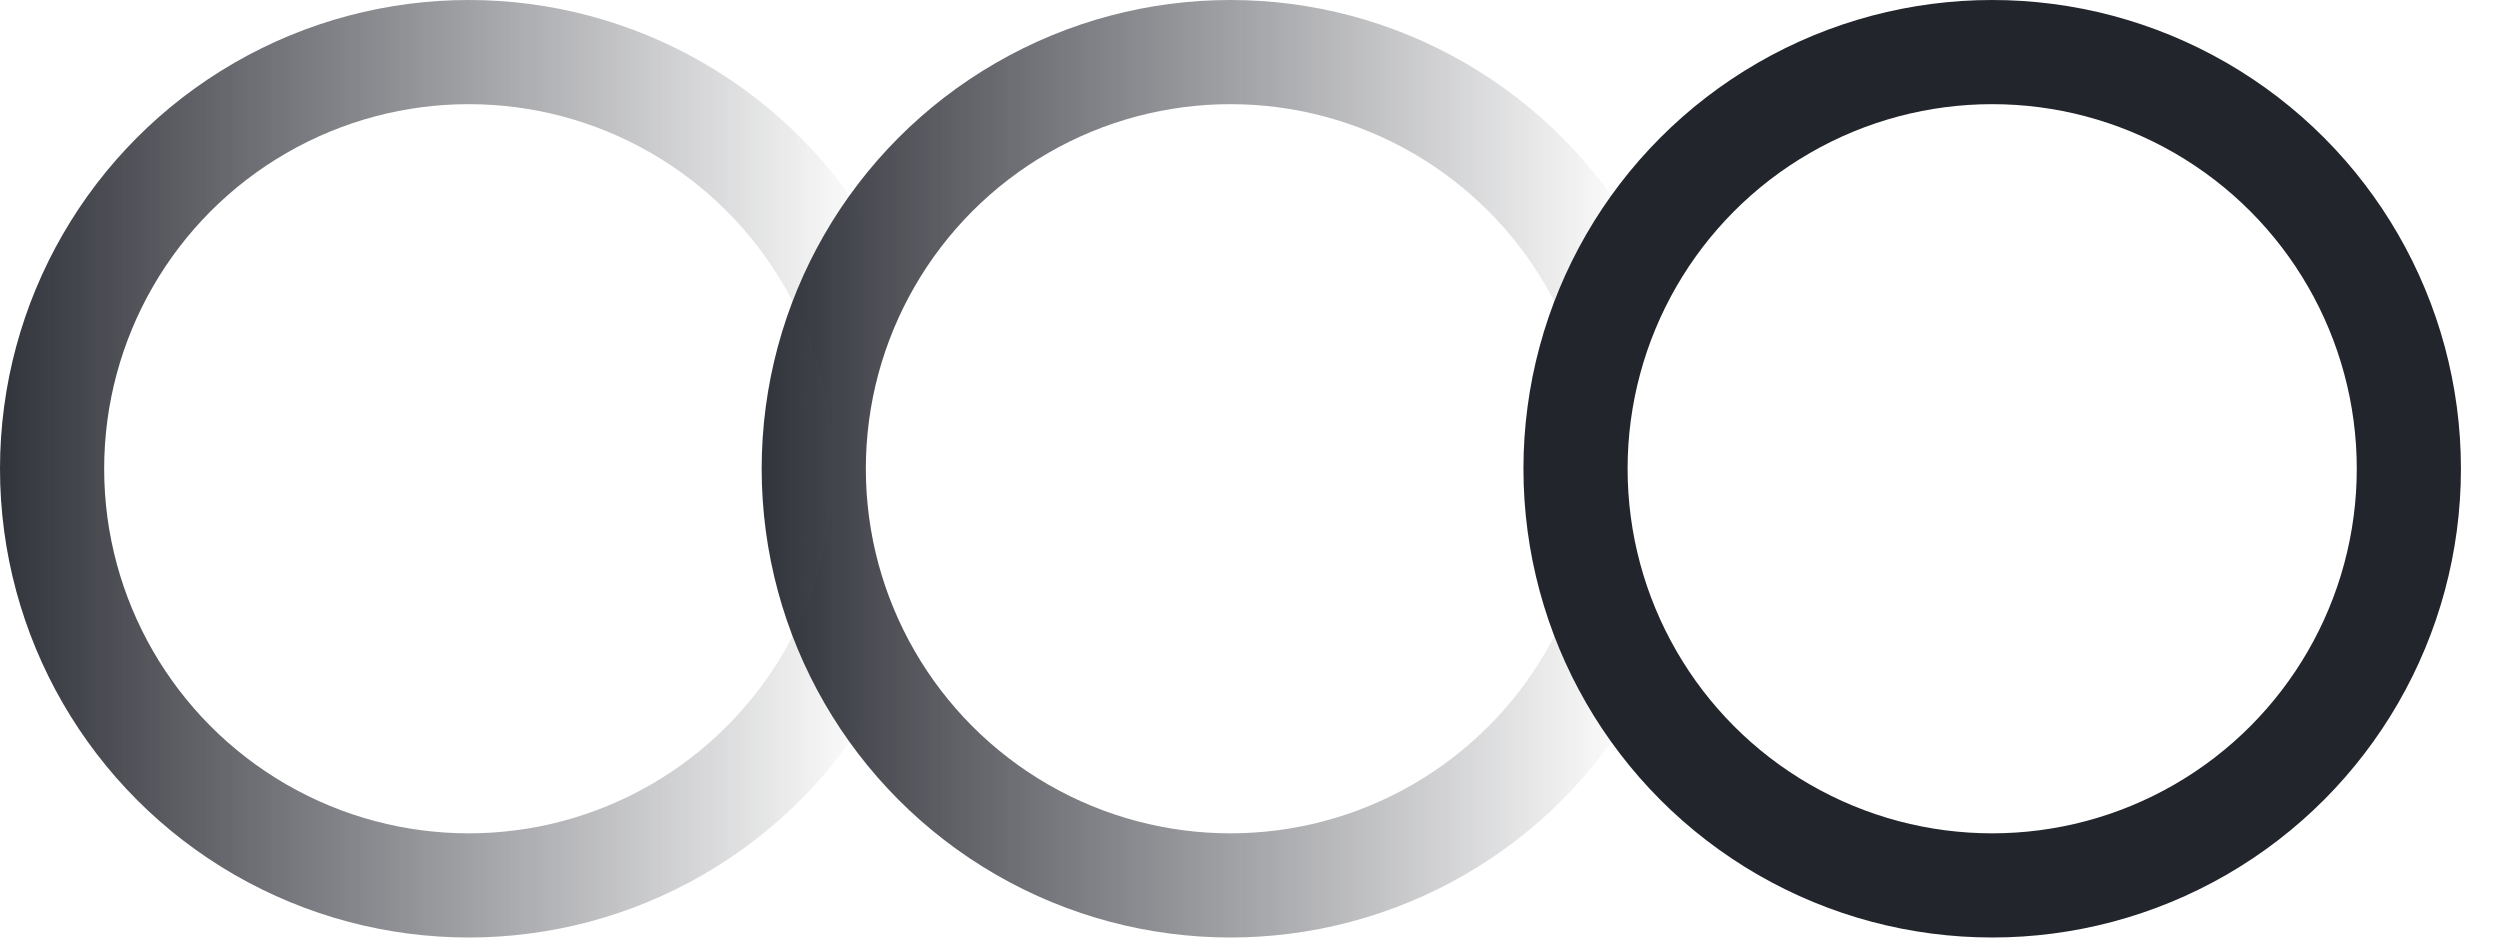
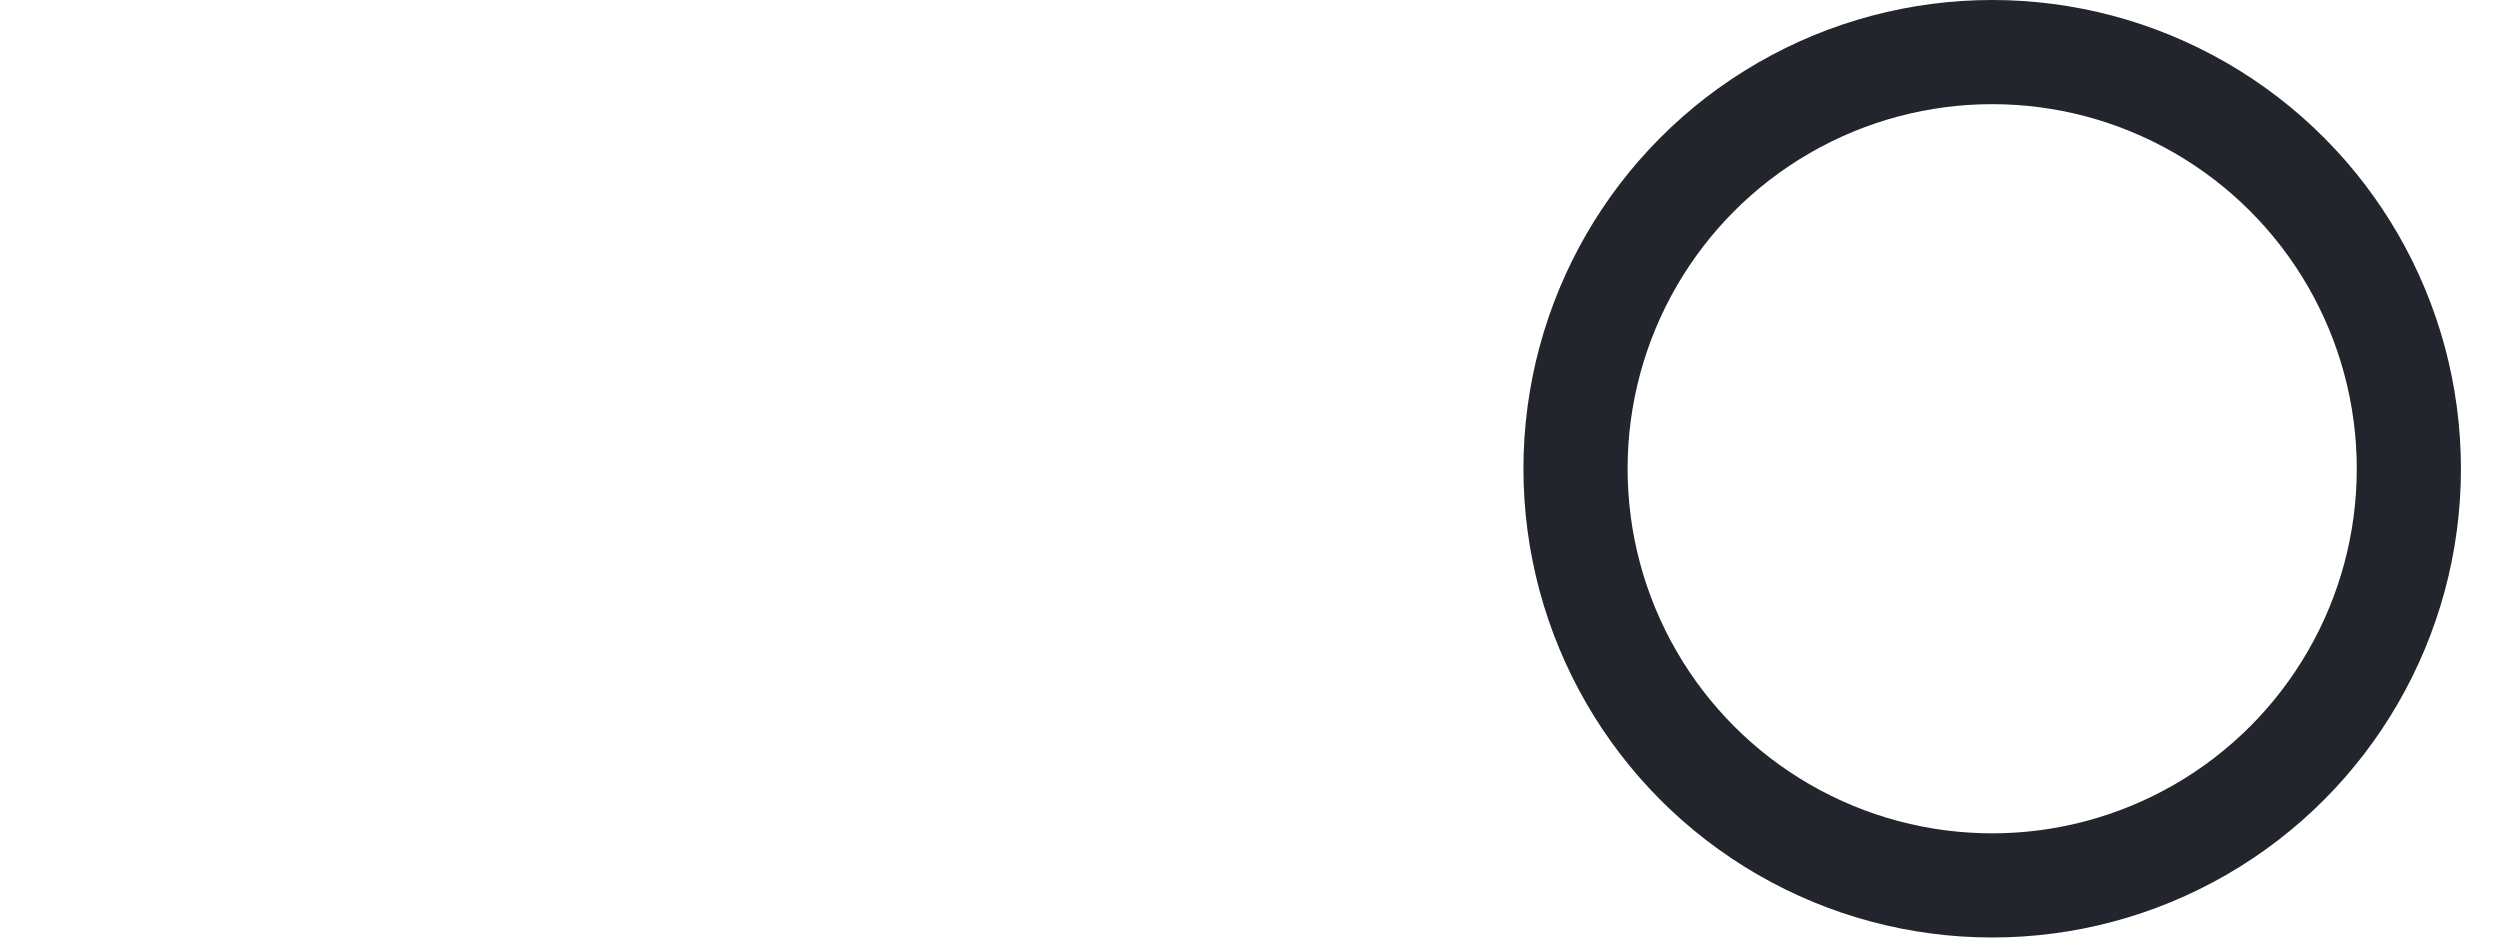
<svg xmlns="http://www.w3.org/2000/svg" width="24" height="9" viewBox="0 0 24 9" fill="none">
-   <circle cx="4.5" cy="4.5" r="4" stroke="url(#paint0_linear_571_344)" />
-   <circle cx="11.812" cy="4.5" r="4" stroke="url(#paint1_linear_571_344)" />
  <circle cx="19.125" cy="4.5" r="4" stroke="#23252D" />
  <defs>
    <linearGradient id="paint0_linear_571_344" x1="-0.614" y1="4.5" x2="8.386" y2="4.5" gradientUnits="userSpaceOnUse">
      <stop stop-color="#23252D" />
      <stop offset="1" stop-color="#23252D" stop-opacity="0" />
    </linearGradient>
    <linearGradient id="paint1_linear_571_344" x1="6.699" y1="4.5" x2="15.699" y2="4.5" gradientUnits="userSpaceOnUse">
      <stop stop-color="#23252D" />
      <stop offset="1" stop-color="#23252D" stop-opacity="0" />
    </linearGradient>
  </defs>
</svg>